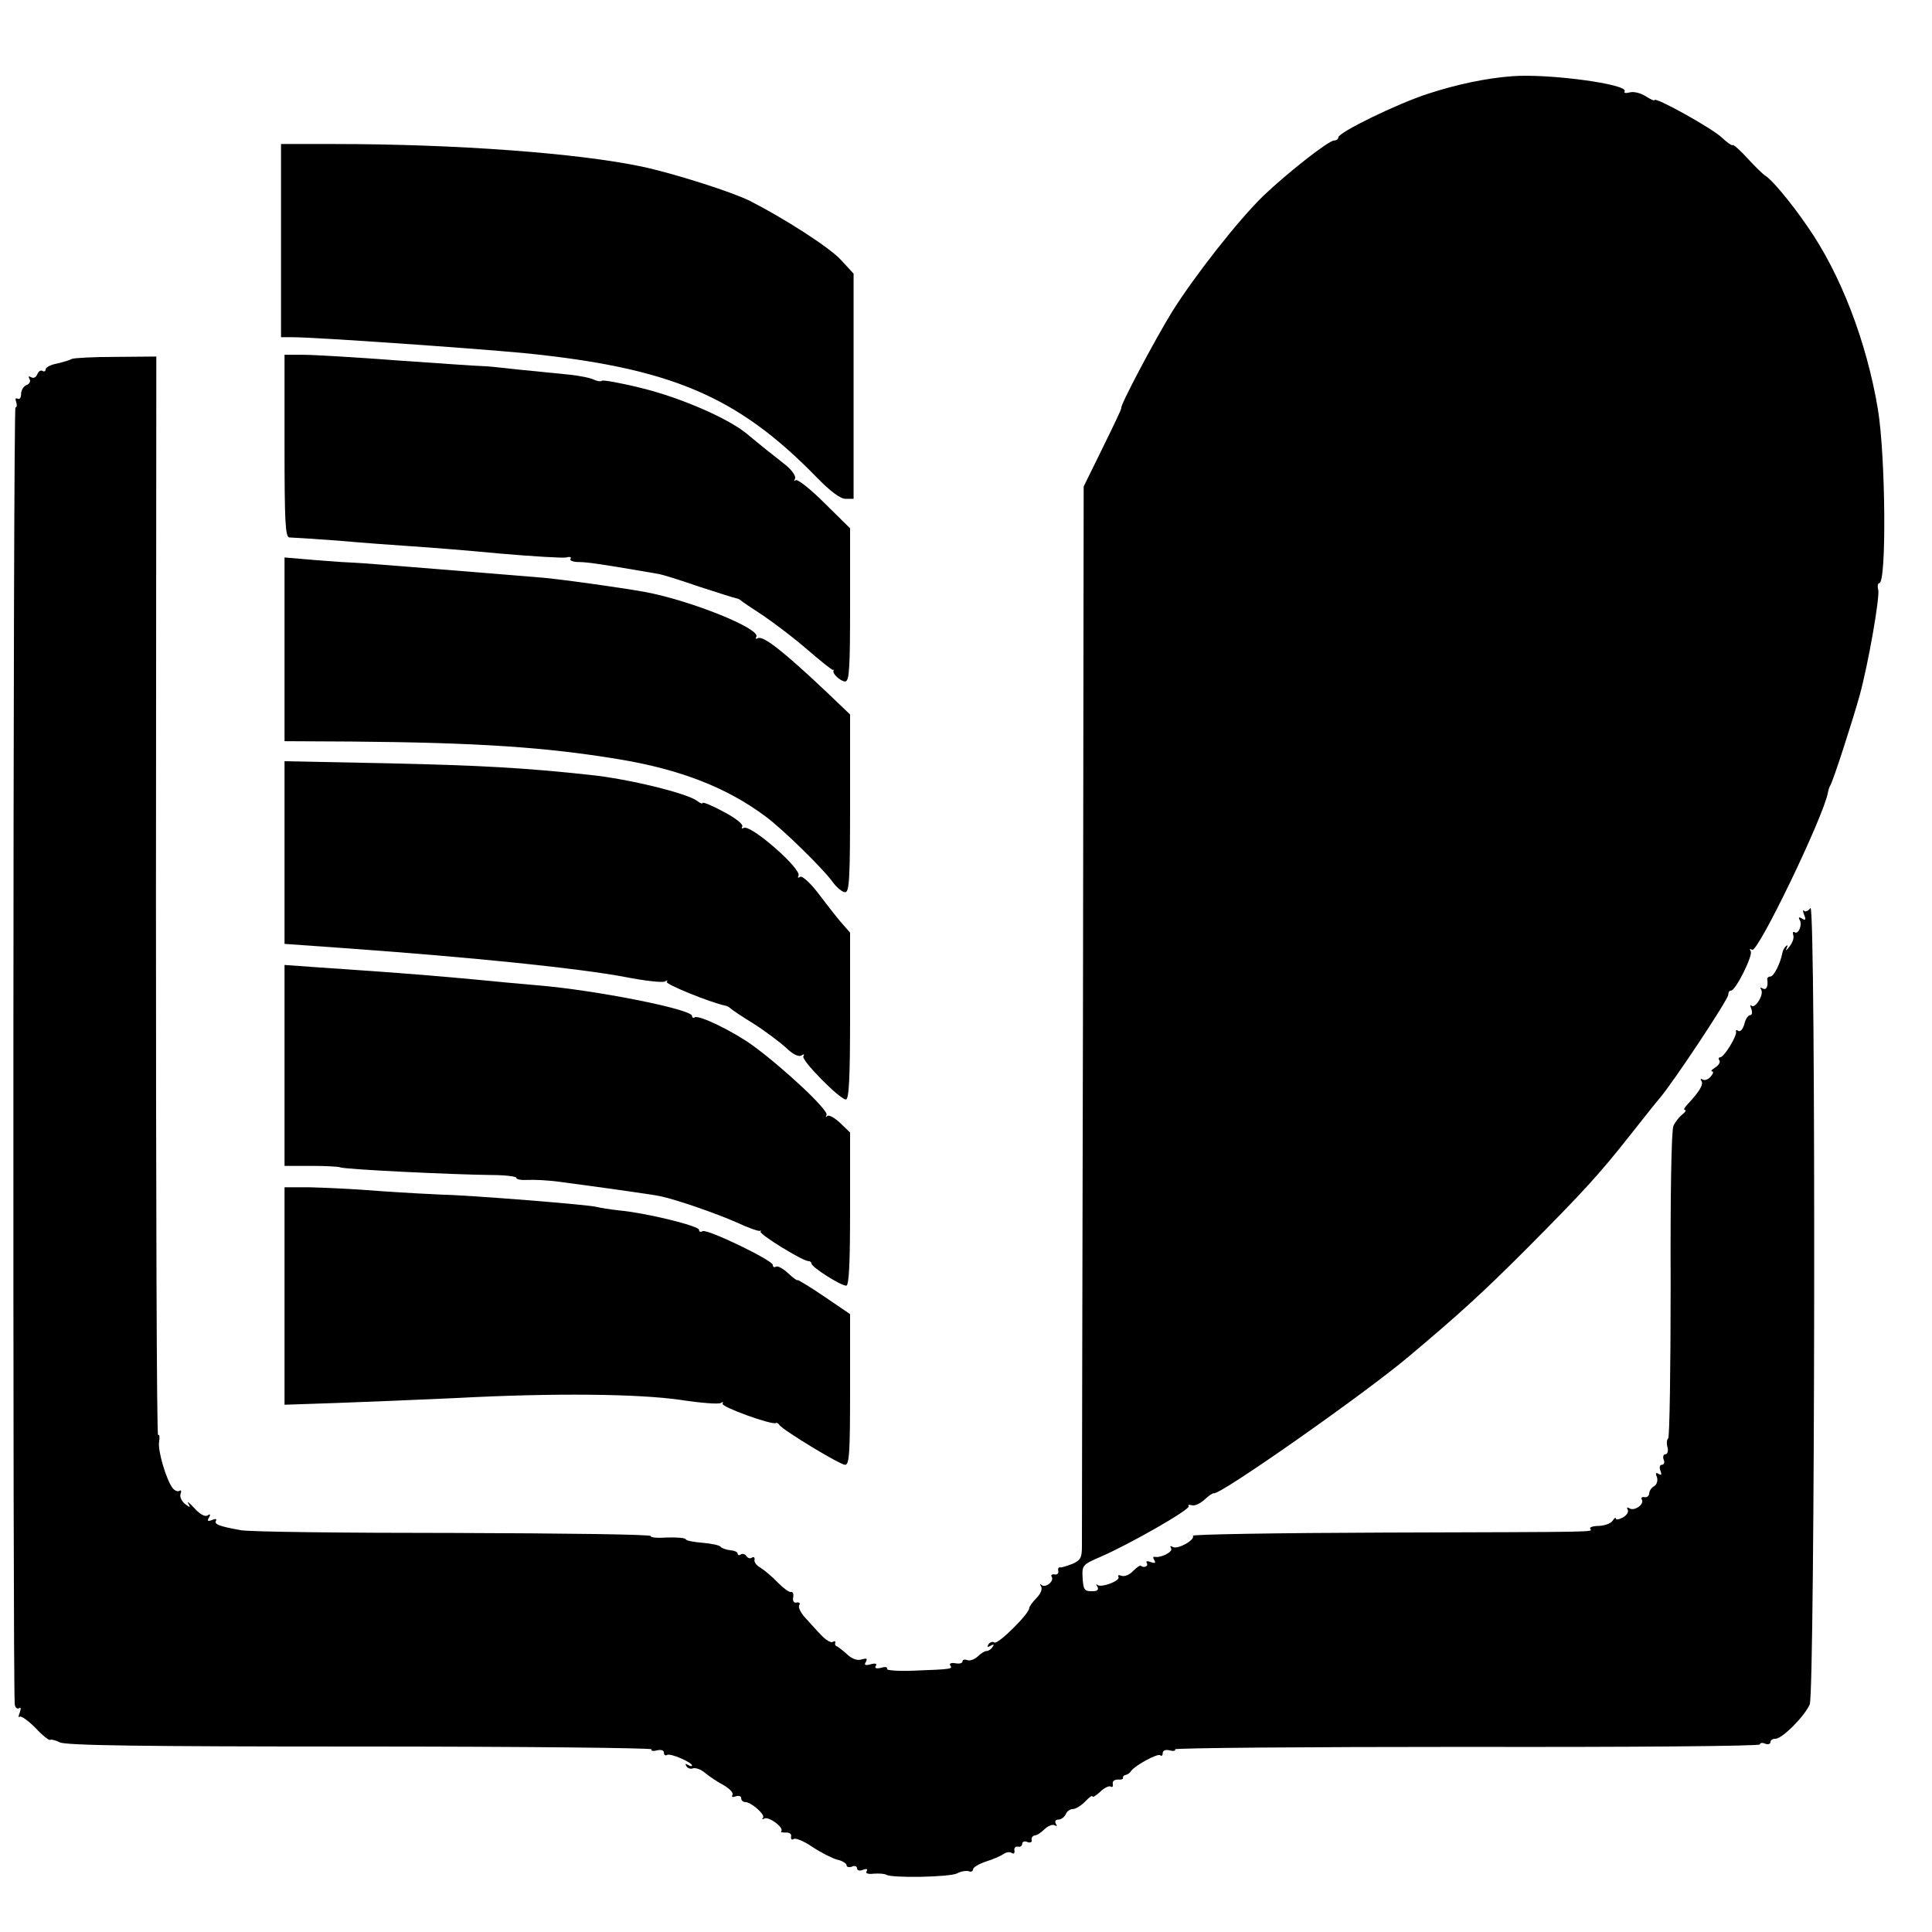
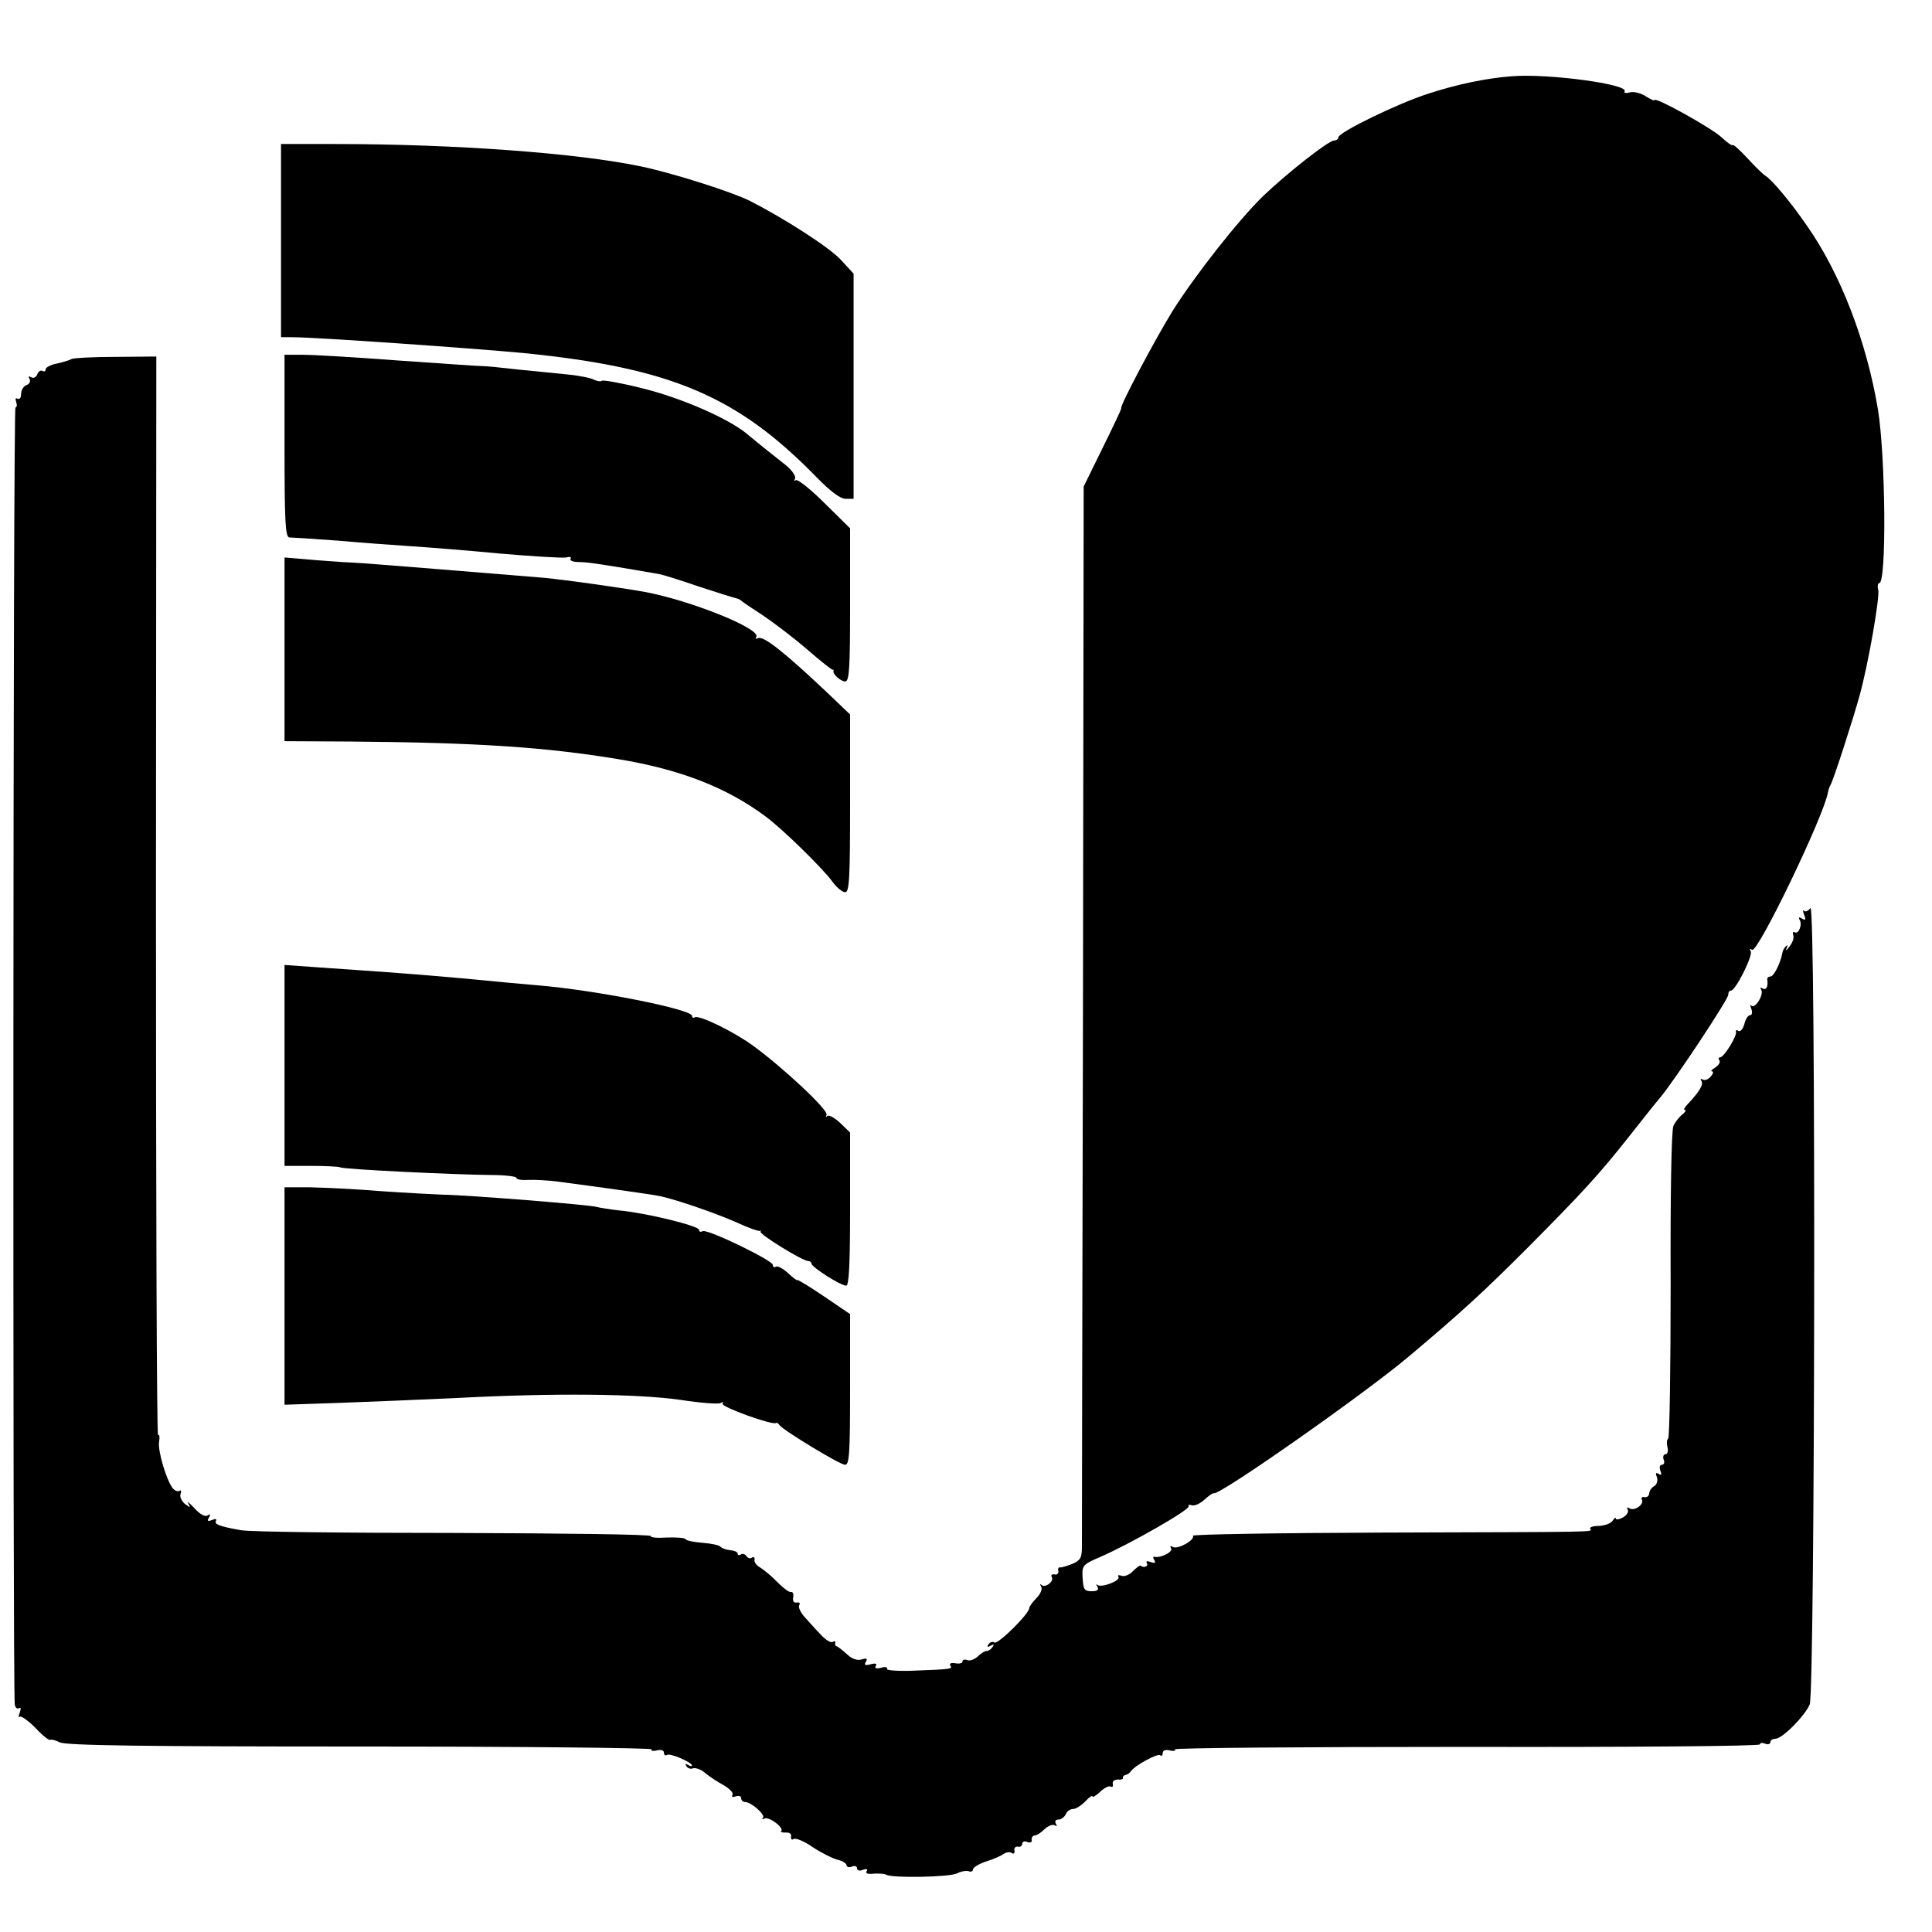
<svg xmlns="http://www.w3.org/2000/svg" version="1" width="733.333" height="733.333" viewBox="0 0 550 550">
  <path d="M430.5 21.7c-7.1.5-15.8 2.3-24 5-8.7 2.8-25.5 11-25.5 12.4 0 .5-.6.9-1.2.9-1.6 0-13.4 9.3-20.2 15.8-7.1 6.9-19.5 22.7-25.9 32.9-5.1 8.3-15 27-14.5 27.5.1.2-2.3 5.2-5.3 11.3l-5.4 11-.2 149c-.2 82-.3 150.7-.3 152.8 0 3.1-.4 3.9-2.7 4.9-1.6.6-3.1 1.1-3.5 1-.5-.1-.7.4-.5 1.1.1.6-.4 1.1-1.1.9-.8-.1-1.1.2-.8.7.8 1.2-1.8 3.3-2.9 2.3-.5-.4-.5-.2-.1.5s-.2 2.1-1.4 3.3c-1.1 1.1-2 2.4-2 2.8 0 1.6-8.9 10.4-9.9 9.8-.5-.4-1.3-.1-1.7.5-.5.8-.3.9.6.4.9-.5 1.1-.4.6.3-.4.7-1.2 1.2-1.7 1.2-.6 0-1.7.7-2.6 1.6-.9.8-2.2 1.3-2.9 1-.8-.3-1.4-.1-1.4.4s-.9.7-2 .5c-1.1-.2-1.8 0-1.5.6.7 1 .7 1.1-10.3 1.5-4.5.2-8-.1-7.7-.5.3-.5-.5-.7-1.7-.3-1.3.3-1.9.1-1.5-.5.5-.7-.1-.9-1.5-.5-1.5.4-1.9.2-1.3-.7.5-1 .2-1.1-1.2-.7-1.2.4-2.7-.1-4.1-1.4-1.2-1.1-2.5-2.1-2.9-2.3-.5-.1-.7-.6-.5-1 .1-.5-.2-.6-.7-.3-.5.4-2-.5-3.3-1.9-1.3-1.3-3.3-3.6-4.6-5-1.3-1.4-2-3-1.7-3.5.4-.6.1-.9-.7-.8-.8.2-1.2-.4-1-1.5.2-.9-.1-1.6-.6-1.5-.5.2-2.2-1.1-3.8-2.7-1.6-1.7-3.8-3.5-4.9-4.2-1.1-.6-1.9-1.6-1.7-2.3.1-.6-.2-.9-.7-.6-.5.4-1.2.2-1.6-.4-.4-.6-1.1-.8-1.6-.5-.5.4-.9.2-.9-.2 0-.5-1-.9-2.2-1-1.1-.1-2.4-.6-2.7-1-.3-.4-2.6-.9-5.1-1.1-2.5-.2-4.6-.6-4.8-1-.1-.4-2.5-.6-5.3-.5-2.8.2-4.8 0-4.6-.4.3-.5-25-.8-56.1-.9-31.2 0-58.5-.3-60.7-.8-6.2-1.1-7.6-1.7-7-2.7.3-.5-.2-.6-1.1-.2-1.3.5-1.5.3-.9-.7.5-.9.4-1.1-.4-.6-.7.5-2.2-.3-3.8-2.1-1.4-1.5-2.2-2.1-1.7-1.3.7 1.3.6 1.3-1 .1-.9-.8-1.5-2-1.2-2.8.3-.8.2-1.2-.3-.9-.5.3-1.3 0-1.9-.7-1.8-2.2-4.4-10.9-3.9-13.3.2-1.3.1-2.1-.3-1.9-.4.2-.6-68.8-.6-153.3l.1-153.7-11.6.1c-6.3 0-11.9.3-12.5.6-.5.3-2.4.9-4.2 1.3-1.7.3-3.2 1.1-3.2 1.6 0 .6-.4.8-.9.5-.5-.3-1.2.1-1.5 1-.3.8-1.1 1.2-1.7.8-.8-.4-.9-.3-.5.5.4.6 0 1.4-.8 1.7-.9.3-1.6 1.5-1.6 2.6 0 1-.4 1.6-1 1.3-.6-.3-.7.1-.4.9.3.9.2 1.6-.2 1.6-.7 0-.8 363.1-.2 369.2.1.9.7 1.4 1.2 1.1.6-.4.6.1.2 1.3-.4 1-.4 1.5 0 1.1.4-.3 2.4 1.1 4.5 3.2 2 2.2 4 3.7 4.2 3.4.3-.2 1.5.1 2.7.7 1.7.9 23.2 1.2 85.6 1.2 45.9 0 83.2.4 82.9.8-.3.4.4.6 1.5.3 1.2-.3 2 0 2 .6 0 .7.4 1 .9.7.9-.6 7.1 2.1 7.1 3 0 .3-.5.2-1.2-.2s-.8-.3-.4.4c.4.6 1.2.9 1.9.6.7-.2 2.3.3 3.4 1.3 1.2 1 3.6 2.6 5.3 3.5 1.7 1 2.9 2.2 2.5 2.8-.3.6.1.7.9.4.9-.3 1.6-.1 1.6.5s.5 1.1 1.1 1.1c1.8 0 5.9 3.7 5.1 4.5-.4.5-.2.5.4.2 1.2-.7 5.7 2.6 4.8 3.6-.3.3.3.4 1.3.4 1-.1 1.7.4 1.5 1.1-.1.8.2 1.1.8.7.6-.3 3 .7 5.3 2.3 2.4 1.6 5.6 3.2 7 3.6 1.5.3 2.7 1.1 2.7 1.6s.7.7 1.5.4c.8-.4 1.5-.1 1.5.5s.7.8 1.7.4 1.4-.2 1 .4c-.4.6.4.9 2 .7 1.5-.1 3.1 0 3.6.3 1.6 1 18.1.7 20.2-.4 1.1-.6 2.6-.8 3.3-.6.6.3 1.2 0 1.2-.5 0-.6 1.7-1.6 3.8-2.3 2-.6 4.2-1.6 4.9-2.1.7-.5 1.7-.7 2.3-.3.6.4.9.1.8-.7-.2-.7.3-1.2 1-1.1.6.2 1.2-.2 1.2-.8 0-.6.7-.9 1.5-.5.8.3 1.4 0 1.2-.6-.1-.7.3-1.2.9-1.3.6 0 1.8-.8 2.8-1.8 1-.9 2.2-1.4 2.8-1.1.7.4.8.2.4-.4-.4-.7-.1-1.2.7-1.2.8 0 1.7-.7 2.1-1.5.3-.8 1.2-1.5 2-1.5.9 0 2.4-1 3.6-2.2 1.1-1.2 2-1.8 2-1.4 0 .4 1-.2 2.2-1.3 1.1-1.1 2.5-1.8 3-1.5.5.3.7 0 .6-.8-.2-.7.5-1.2 1.4-1.2 1 .1 1.6-.1 1.5-.5-.1-.3.2-.7.7-.8.5-.1 1.2-.5 1.5-1 1.1-1.7 7.8-5.3 8.4-4.6.4.3.7.1.7-.6 0-.8.8-1.1 2-.8 1.1.3 1.8.1 1.5-.3-.3-.4 37.1-.7 83-.7 45.9.1 83.5-.2 83.5-.7 0-.4.7-.6 1.5-.2.8.3 1.5.1 1.5-.4 0-.6.6-1 1.4-1 2 0 8.4-6.5 9.8-9.8 1.5-3.9 1.8-228.9.2-226.7-.6.8-1.4 1.2-1.8.8-.4-.4-.4.1 0 1.1.6 1.5.4 1.7-.6 1.1-.8-.5-1.1-.4-.7.3.9 1.4-.3 4.3-1.4 3.6-.5-.3-.6.1-.4.8.3.8-.2 2.2-1.1 3.3-.8 1.1-1.2 1.3-.8.5.4-.8.3-1.1-.1-.7-.5.4-1 1.3-1.1 2-.5 2.8-2.4 6.7-3.4 6.7-.5 0-.9.3-.9.7.3 2.1-.2 3.3-1.3 2.7-.7-.4-.8-.3-.4.4.8 1.4-1.8 5.5-2.8 4.5-.4-.4-.4 0 0 1 .3.9.2 1.7-.4 1.7-.5 0-1.3 1.1-1.6 2.5-.4 1.4-1.1 2.3-1.7 2-.5-.4-.8-.3-.7.2.4 1.1-3.4 7.3-4.5 7.3-.4 0-.6.4-.2.9.3.6-.3 1.4-1.2 2-1 .6-1.4 1.1-.9 1.1.5 0 .3.7-.4 1.5s-1.7 1.2-2.3.8c-.6-.3-.7-.1-.3.5.6 1-.7 3.1-4.2 6.8-.7.8-1 1.4-.5 1.4.4 0 .1.6-.8 1.3-.9.7-2 2.1-2.5 3.2-.6 1.2-.9 20.2-.8 45.3 0 23.8-.3 43.5-.7 43.7-.4.3-.5 1.4-.2 2.5s0 2-.6 2c-.5 0-.8.7-.5 1.5.4.8.1 1.5-.5 1.5s-.8.7-.4 1.7c.4 1.1.3 1.4-.5.9-.8-.5-1-.2-.5.9.3 1 0 2.1-.8 2.6-.8.4-1.4 1.4-1.4 2.1-.1.7-.7 1.2-1.4 1-.7-.1-1 .2-.7.7.8 1.3-2.1 3.4-3.5 2.5-.7-.4-.9-.3-.5.4.3.6-.3 1.6-1.4 2.2-1.1.6-2 .7-2 .3 0-.4-.4-.2-.9.6s-2.2 1.4-3.9 1.5c-1.7 0-2.8.4-2.5.8.5 1 4.1.9-58.9 1.1-30 .1-54.4.5-54.2.9.7 1.2-4.4 4-5.7 3.2-.7-.4-.9-.3-.5.4.6 1-3 2.8-4.7 2.4-.5-.1-.5.3-.1.9.5.9.2 1-1 .6-1-.4-1.5-.3-1.1.3.5.9-.9 1.5-1.8.7-.2-.1-1.2.6-2.2 1.6-.9 1-2.4 1.6-3.2 1.3-.8-.3-1.2-.2-.9.3.7 1.1-4.9 3.2-6 2.3-.4-.4-.4-.1 0 .5.5.9 0 1.3-1.6 1.3-2.1 0-2.4-.5-2.6-3.8-.2-3.6 0-3.8 5.1-6 8.5-3.7 25.6-13.5 25.1-14.4-.3-.4.1-.5.8-.3.8.3 2.4-.4 3.6-1.5 1.2-1.1 2.4-2 2.8-1.9 1.8.5 42.7-28.2 55.3-38.8 15-12.6 21.4-18.5 33.6-30.7 16.1-16.2 20.6-21.1 29.3-32.1 3.5-4.4 7.4-9.4 8.8-11 4.1-4.9 19.4-28 19.4-29.3 0-.7.3-1.2.8-1.2 1.3 0 6.3-10 5.6-11.2-.4-.7-.3-.8.4-.4 1.6 1 20.5-38.2 21.6-44.9.1-.6.4-1.5.7-2 .8-1.3 6.3-18.3 8.3-25.5 2.5-9.1 5.8-28.1 5.3-30.1-.3-1-.1-1.9.3-1.9 2.1 0 1.8-36.2-.4-49.5-3.2-19.2-10.6-38.5-20.1-52.1-4.8-7-10.3-13.5-12-14.4-.5-.3-2.7-2.4-4.9-4.8-2.1-2.3-4.1-4.1-4.3-3.9-.2.3-1.6-.7-3.2-2.2-2.9-2.7-19.1-11.7-19.1-10.6 0 .3-1.1-.2-2.5-1.1-1.4-.9-3.4-1.4-4.5-1.1-1.1.3-1.8.2-1.5-.3 1.2-2-21.6-5.1-32-4.3z" />
  <path d="M80 68.5V96h3.3c6.6 0 50.7 3.1 65.7 4.5 41.9 4.2 60.9 12.2 83.5 35.4 3.8 3.9 6.7 6.1 8.2 6.1h2.3V77.9l-3.6-3.9c-3.3-3.6-16.1-11.8-25.9-16.8-5.2-2.6-21.9-7.9-30.9-9.8-18.1-3.8-52.8-6.4-87.3-6.4H80v27.5z" />
  <path d="M81 127c0 21.2.2 26 1.4 26 .7 0 6.9.4 13.7.9 6.8.6 16.2 1.3 20.9 1.6 4.7.3 16.1 1.2 25.5 2.1 9.3.8 17.7 1.3 18.7 1.1 1-.3 1.6-.1 1.2.4-.3.5.8.9 2.4.9 2.5 0 7.7.8 22.7 3.4 1.2.2 6.3 1.8 11.5 3.6 5.2 1.7 10 3.2 10.5 3.3.6.1 1.2.4 1.5.7.3.3 3.1 2.2 6.2 4.2 3.1 2.1 8.8 6.4 12.6 9.7 3.8 3.3 7.1 5.9 7.3 5.8.2-.1.3 0 .2.2-.5.8 2 3.1 3.3 3.1 1.2 0 1.4-3.9 1.4-21.8v-21.8l-7.3-7.2c-4-4-7.7-6.9-8.2-6.5-.4.4-.5.3-.2-.4.4-.6-.7-2.3-2.5-3.8-1.8-1.4-4.4-3.5-5.8-4.6-1.4-1.1-3.8-3.1-5.5-4.5-5.4-4.4-18.8-10.2-29.8-12.9-6-1.5-11.1-2.4-11.4-2.1-.3.3-1.3.1-2.2-.3-.9-.5-4.3-1.2-7.6-1.5-3.3-.3-9.6-1-14-1.4-4.4-.5-9.1-1-10.5-1-1.4 0-12.2-.8-24-1.6-11.8-.9-23.9-1.6-26.7-1.6H81v26z" />
  <path d="M81 184.9V211l18.8.1c36.3.3 55.5 1.6 76.1 5 17.7 2.9 31 8.1 42 16.3 4.9 3.6 16.4 14.9 19 18.5 1.2 1.7 2.9 3.1 3.7 3.1 1.2 0 1.4-4 1.4-25.3v-25.3l-6.8-6.5c-12.1-11.4-18-16.1-19.5-15.2-.5.3-.7.1-.4-.4 1.4-2.3-18.8-10.4-31.8-12.8-7.3-1.3-22.5-3.4-28.5-4-10.9-.9-52.4-4.3-54-4.3-.8 0-5.7-.3-10.7-.7l-9.3-.8v26.2z" />
-   <path d="M81 242.7v26l16.8 1.2c37.8 2.7 67.2 5.8 80 8.2 5.6 1.1 10.8 1.7 11.5 1.3.7-.4.9-.4.5.1-.6.6 12.1 5.8 16.7 6.8.6.1 1.2.5 1.5.8.3.3 3.2 2.3 6.5 4.3 3.3 2.1 7.4 5.2 9.2 6.8 1.9 1.9 3.6 2.7 4.4 2.3.7-.5 1-.4.6.2-.7 1.1 10.4 12.3 12.1 12.3.9 0 1.2-6.2 1.2-23.8v-23.7l-2.8-3.2c-1.5-1.8-4.4-5.5-6.5-8.3-2.2-2.8-4.3-4.7-4.9-4.4-.6.4-.8.3-.5-.3 1.1-1.8-13.7-14.8-15.6-13.6-.5.3-.7.1-.4-.4.4-.6-2-2.5-5.3-4.2-3.3-1.8-6-2.9-6-2.5 0 .3-.6.1-1.4-.5-2.6-2.2-19.8-6.4-30.6-7.5-18.5-2-30.7-2.7-57.2-3.3l-29.8-.6v26z" />
  <path d="M81 303.3v28.6h7.5c4.1 0 7.8.2 8.3.4.8.6 32.7 2.1 43 2.2 3.9 0 7.2.4 7.2.8 0 .5 1.5.7 3.3.6 1.7-.1 5.7.1 8.7.5 9.9 1.3 27.1 3.7 28.8 4.1 4.5.9 16.3 5 21.9 7.5 3.4 1.6 6.4 2.6 6.7 2.4.3-.2.4-.1.1.2-.5.7 12 8.4 13.6 8.4.5 0 .9.3.9.7 0 1 8.3 6.3 9.9 6.3.8 0 1.1-6.1 1.1-21.8v-21.8l-2.8-2.7c-1.6-1.5-3.2-2.4-3.7-2-.4.5-.5.3-.2-.3.7-1.3-12.3-13.4-20.9-19.7-5.8-4.2-15.4-8.8-16.6-8.1-.4.3-.8.1-.8-.4 0-1.9-27.8-7.4-44-8.7-3.6-.3-13.2-1.2-21.5-2-14.6-1.3-20.4-1.7-40.7-3.1l-9.8-.7v28.6z" />
  <path d="M81 368.9v31l14.8-.5c8.1-.3 23.3-.9 33.9-1.4 28.2-1.5 51.9-1.2 63.9.5 5.8.9 11 1.3 11.6.9.6-.4.8-.3.5.2-.5.9 14.2 6.2 15.2 5.5.2-.2.7.1 1 .6 1.1 1.5 17.2 11.3 18.7 11.3 1.2 0 1.4-3.5 1.4-21.5v-21.4l-7.5-5.1c-4.1-2.8-7.5-4.8-7.5-4.6 0 .3-1.2-.6-2.6-1.9-1.5-1.4-3-2.2-3.5-1.9-.5.3-.9.1-.9-.5 0-1.3-18.8-10.4-20-9.6-.5.3-1 .2-1-.4 0-1.1-15-4.8-22.6-5.5-2.8-.3-5.7-.8-6.5-1-1.6-.6-36.8-3.4-43.9-3.5-2.5-.1-10.3-.5-17.5-1-7.1-.6-16.3-1-20.2-1.1H81v30.9z" />
</svg>